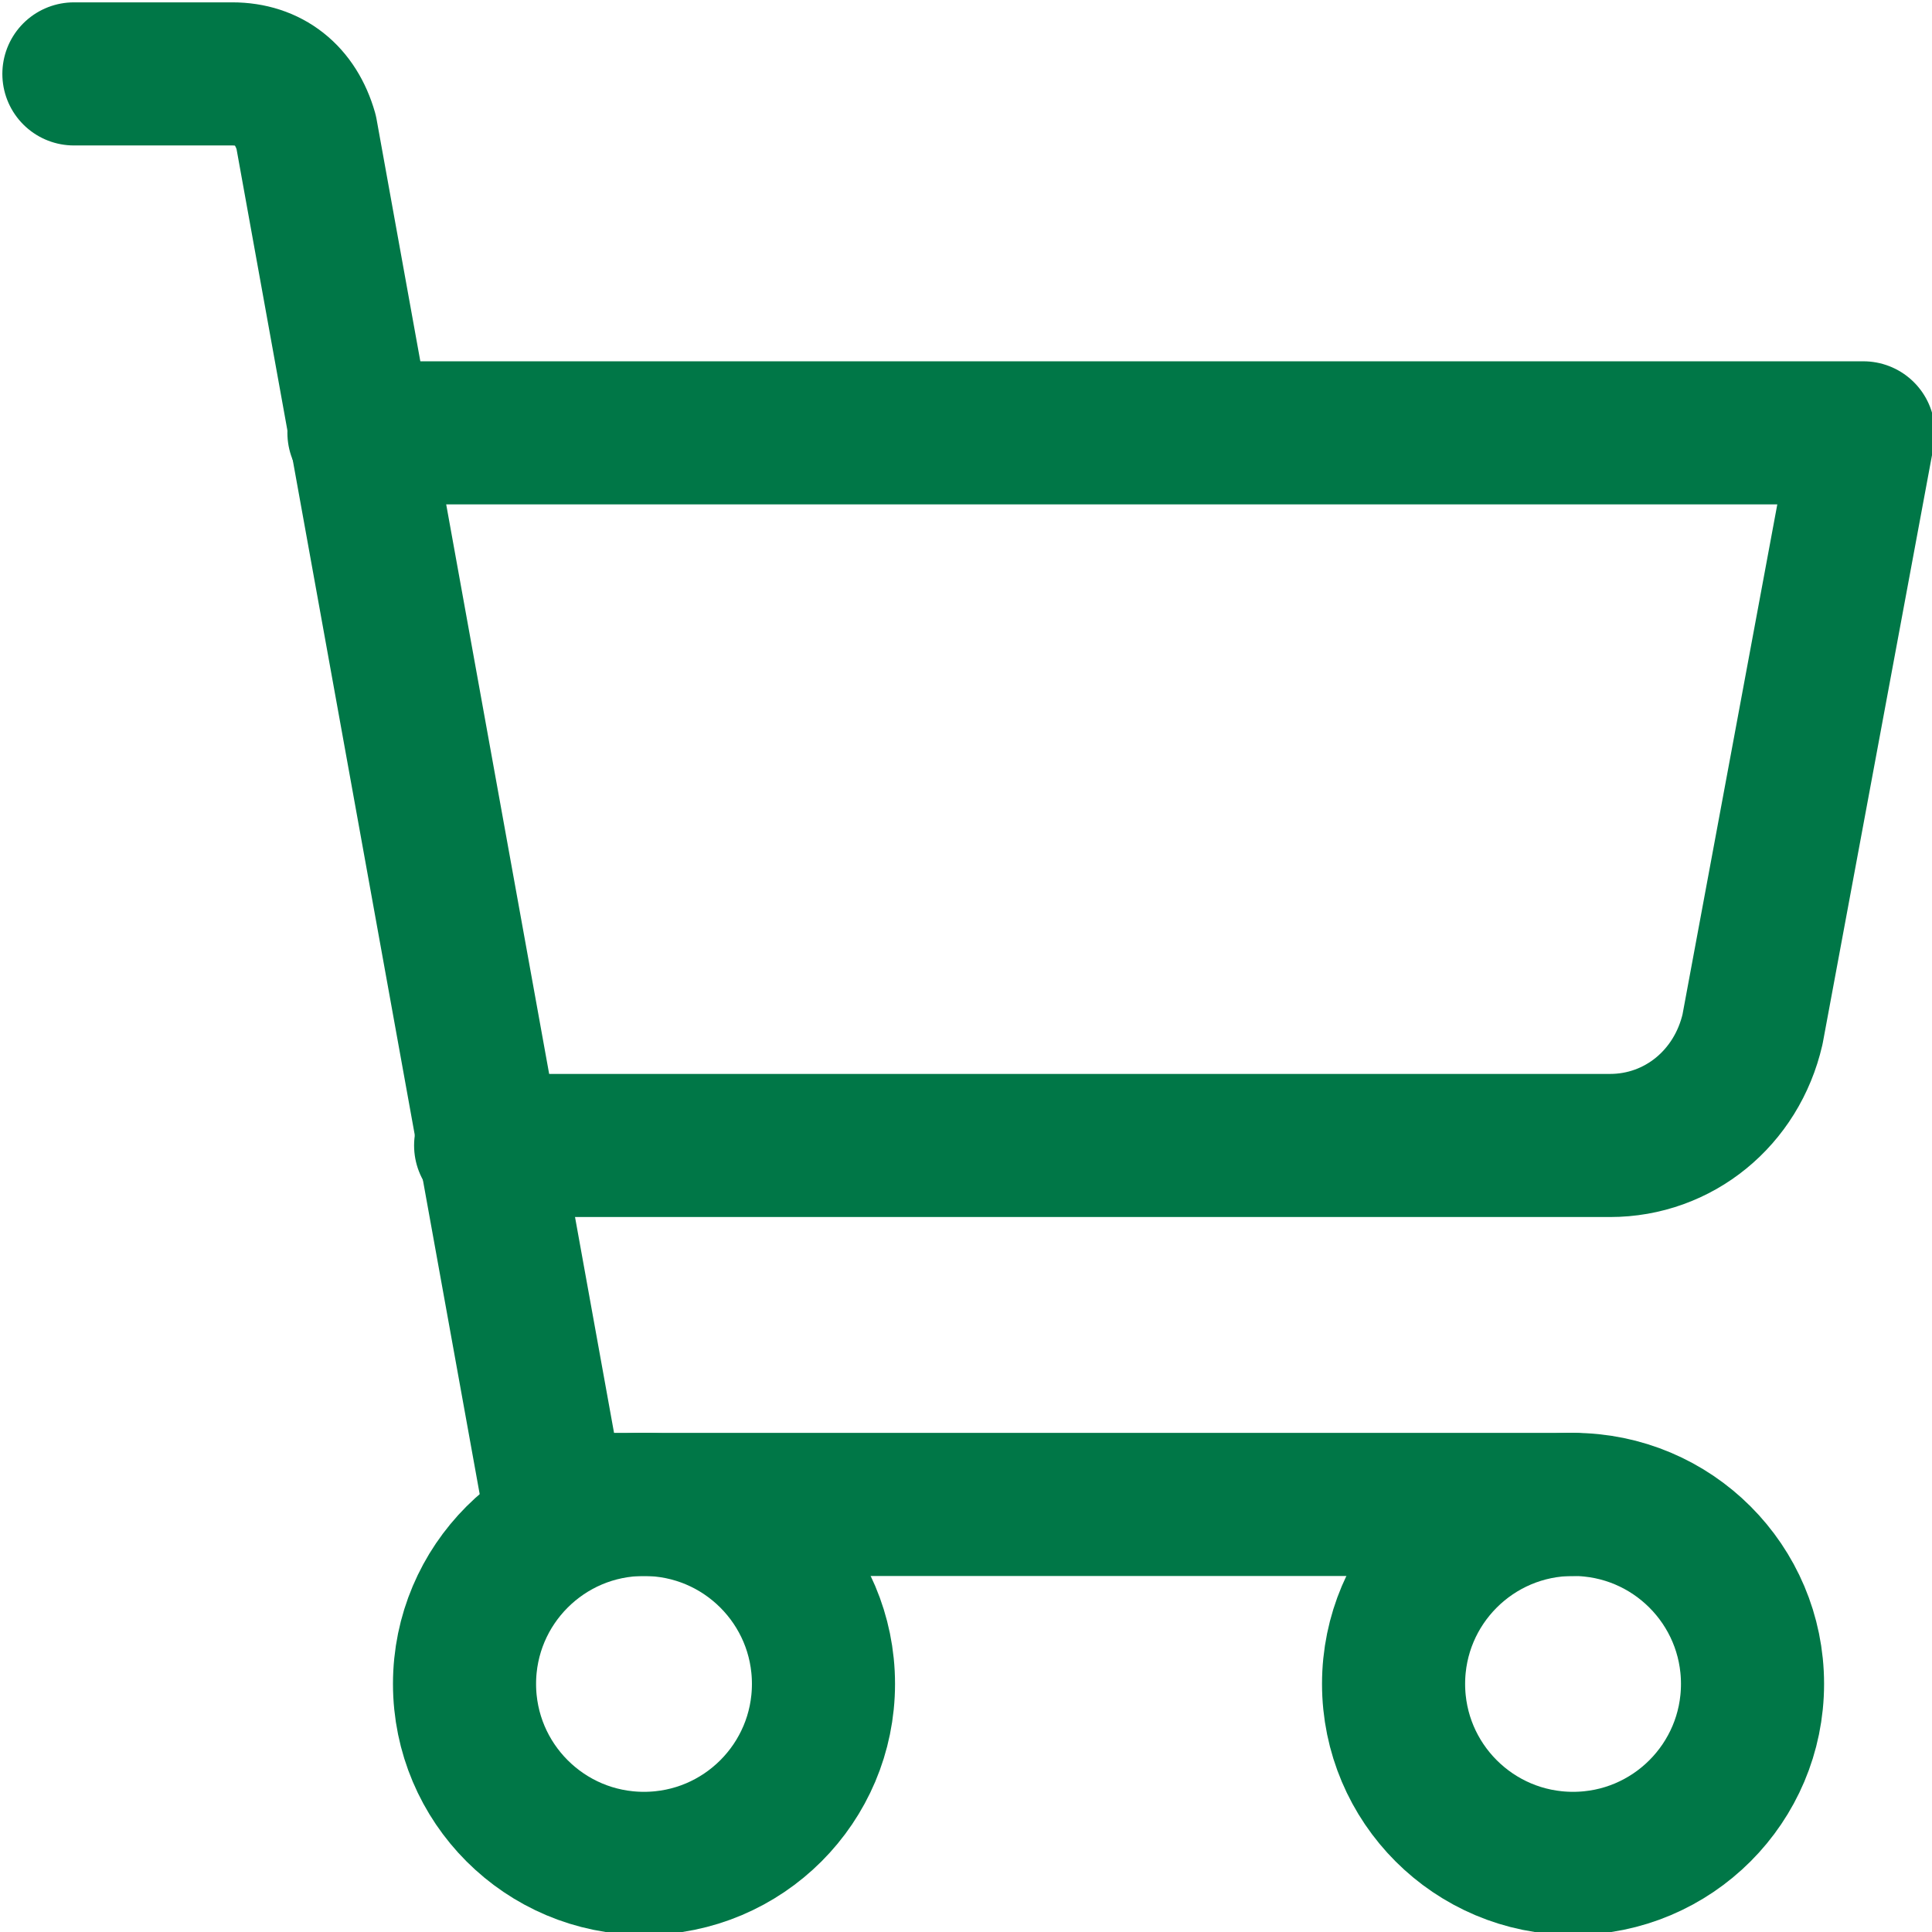
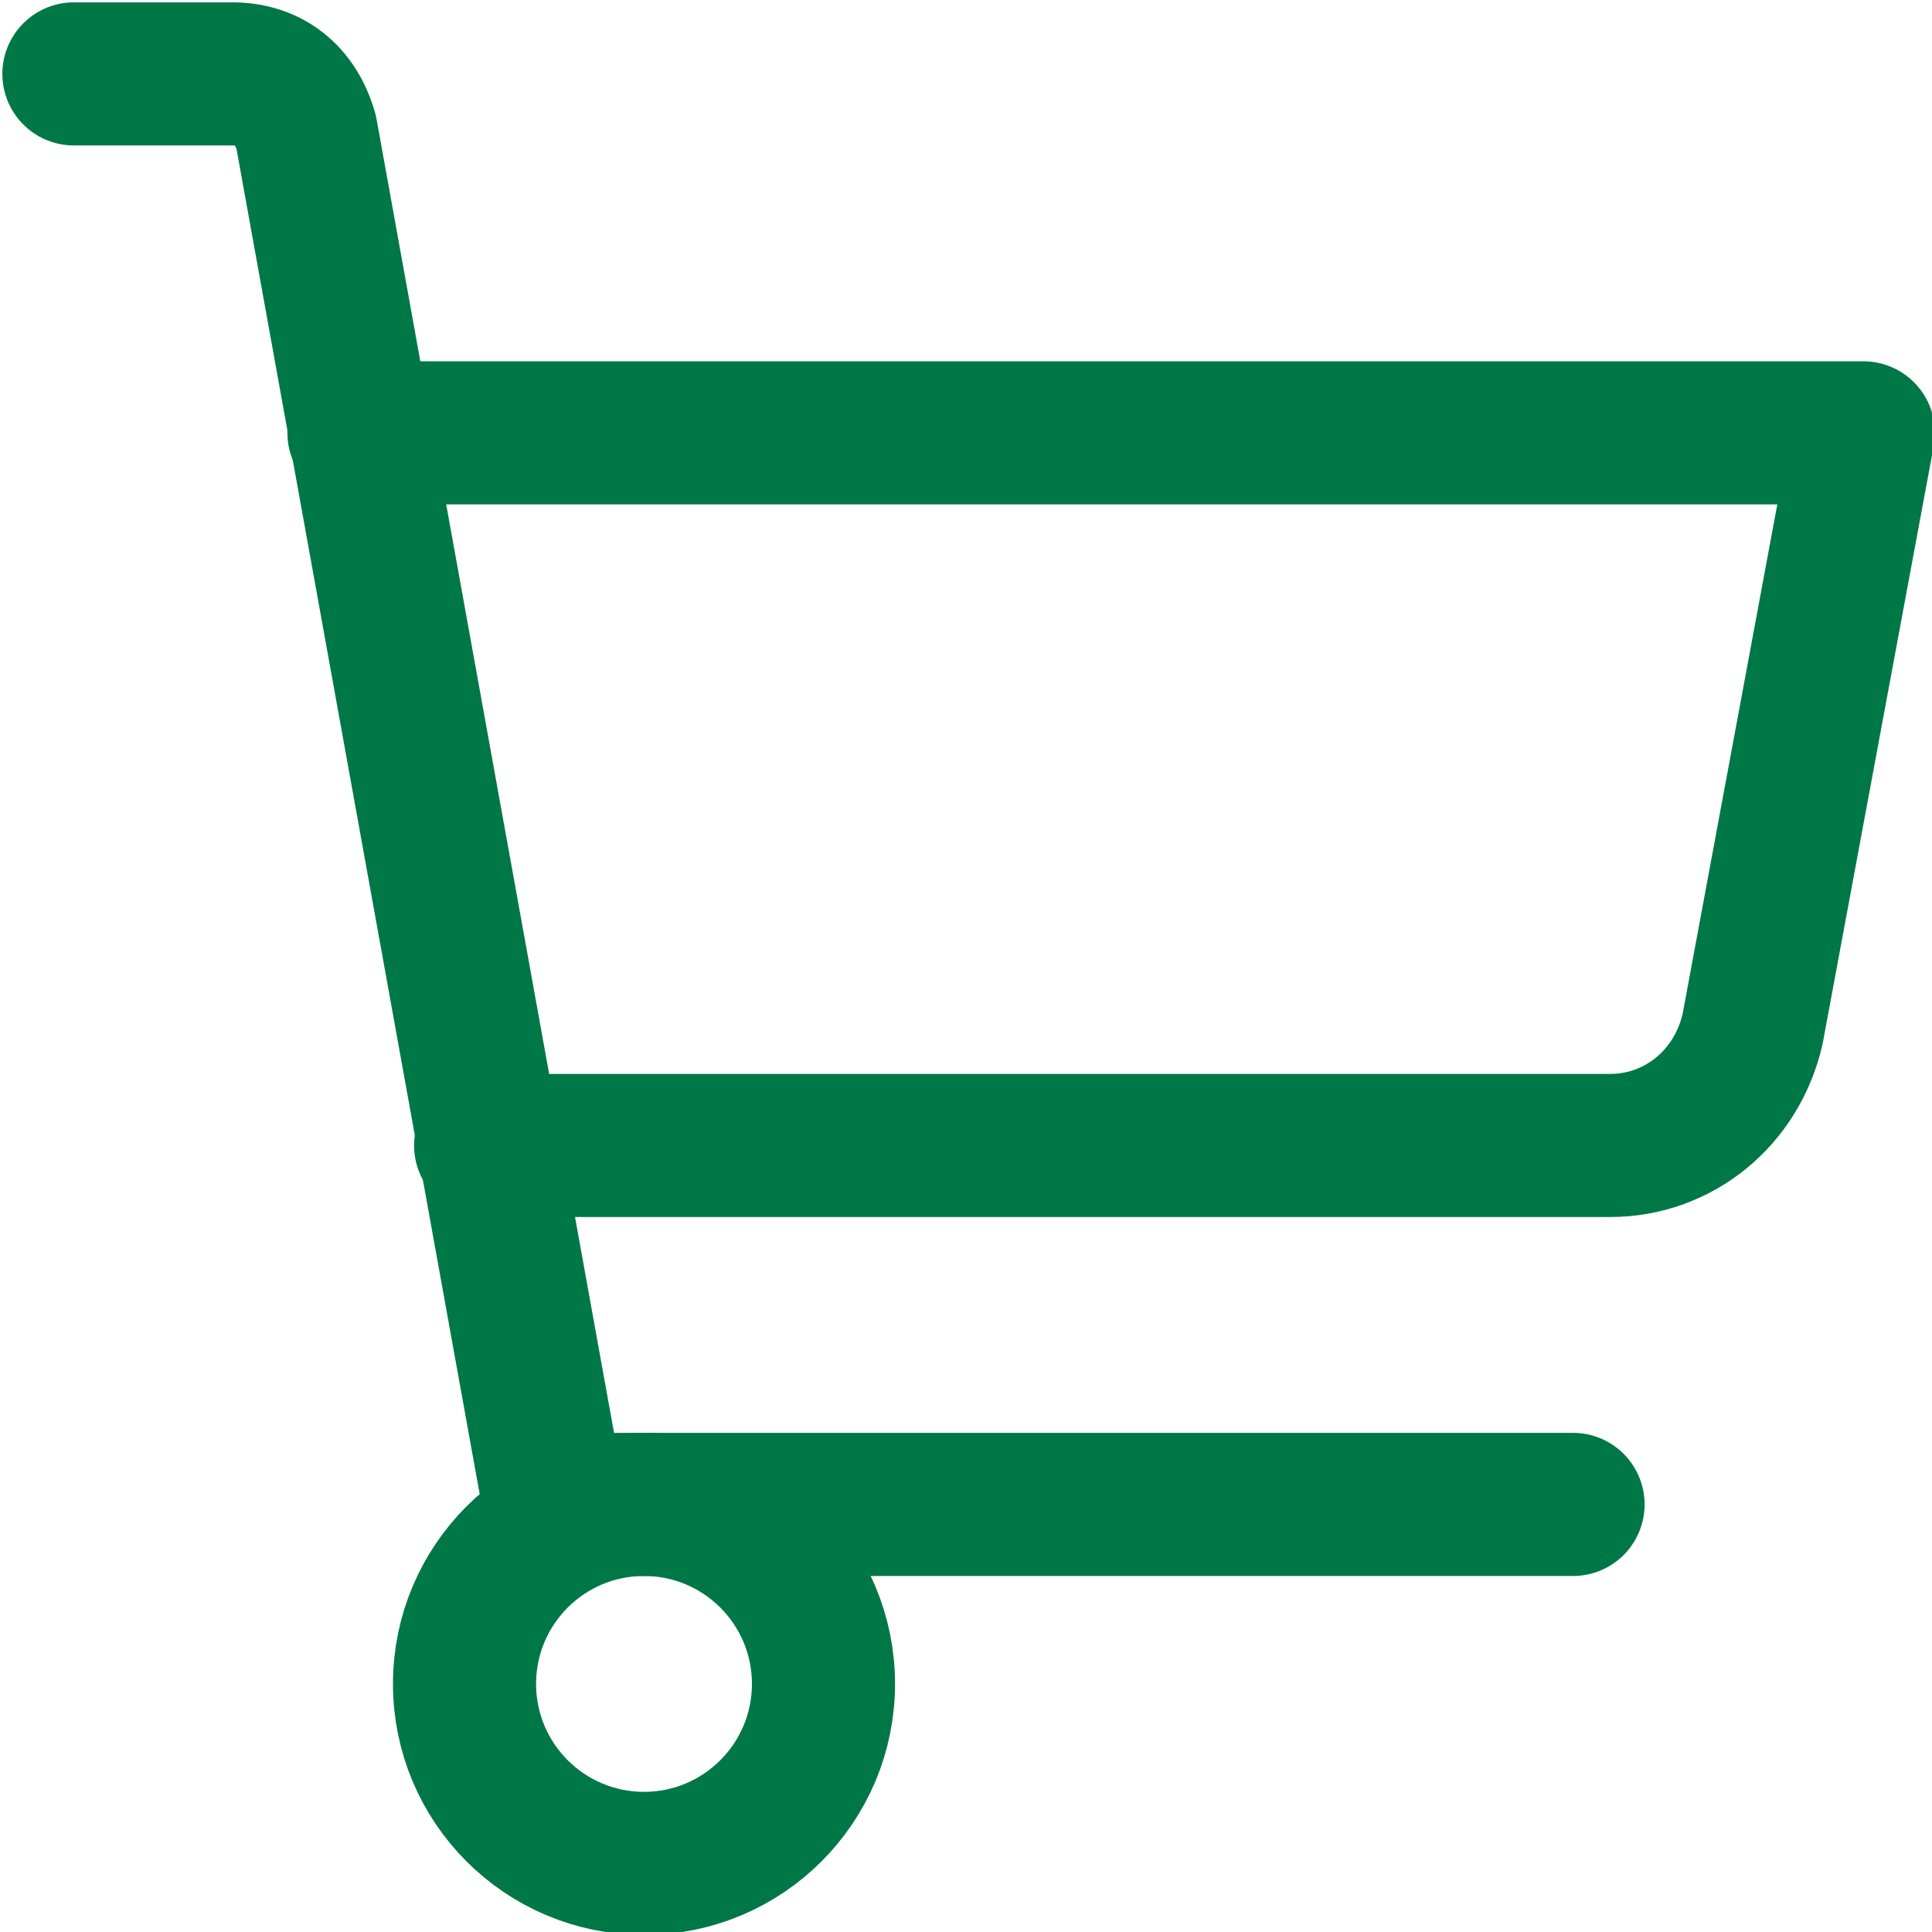
<svg xmlns="http://www.w3.org/2000/svg" version="1.1" id="レイヤー_1" x="0px" y="0px" width="36.6px" height="36.6px" viewBox="0 0 36.6 36.6" style="enable-background:new 0 0 36.6 36.6;" xml:space="preserve">
  <style type="text/css">
	.st0{fill:none;stroke:#007747;stroke-width:2.711;stroke-linecap:round;stroke-linejoin:round;}
</style>
  <g>
    <path class="st0" d="M29.8,28.5H10.5l-4.7-26C5.6,1.8,5.1,1.4,4.4,1.4H1.4" />
    <circle class="st0" cx="12.2" cy="31.9" r="3.4" />
-     <circle class="st0" cx="29.8" cy="31.9" r="3.4" />
    <path class="st0" d="M9.2,21.7h21.3c1.3,0,2.4-0.9,2.7-2.2l2.1-11.3H6.8" />
  </g>
</svg>